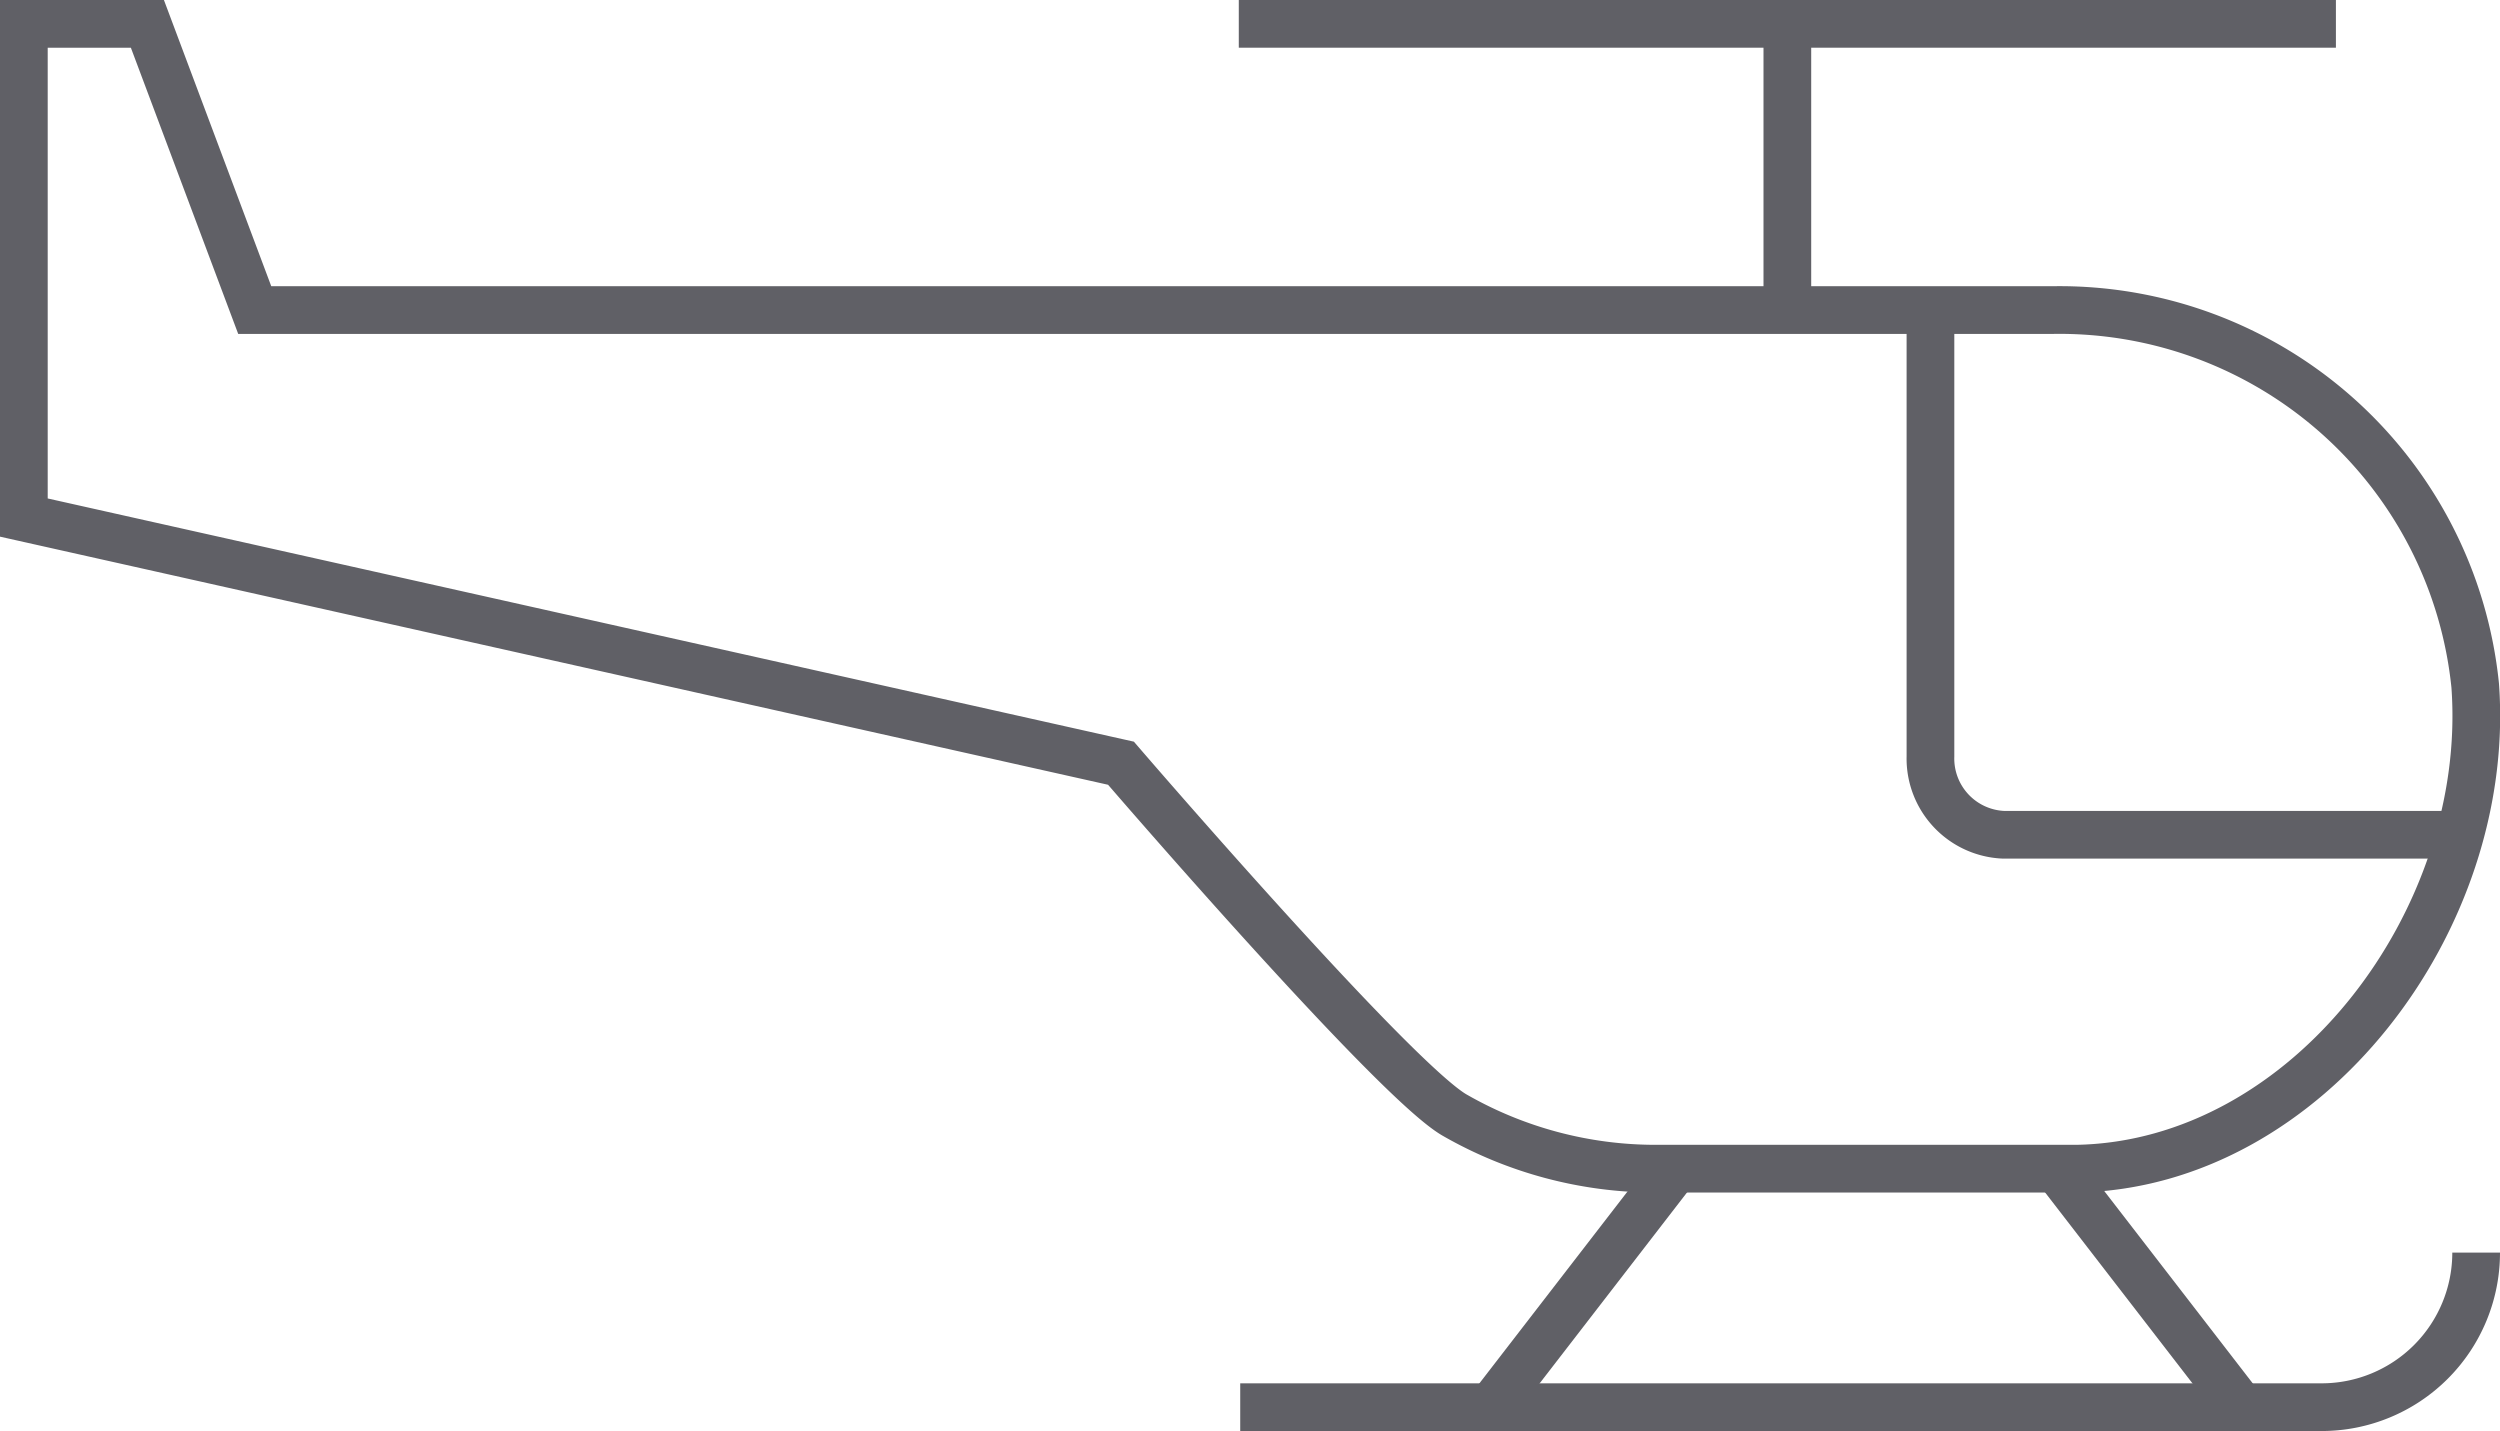
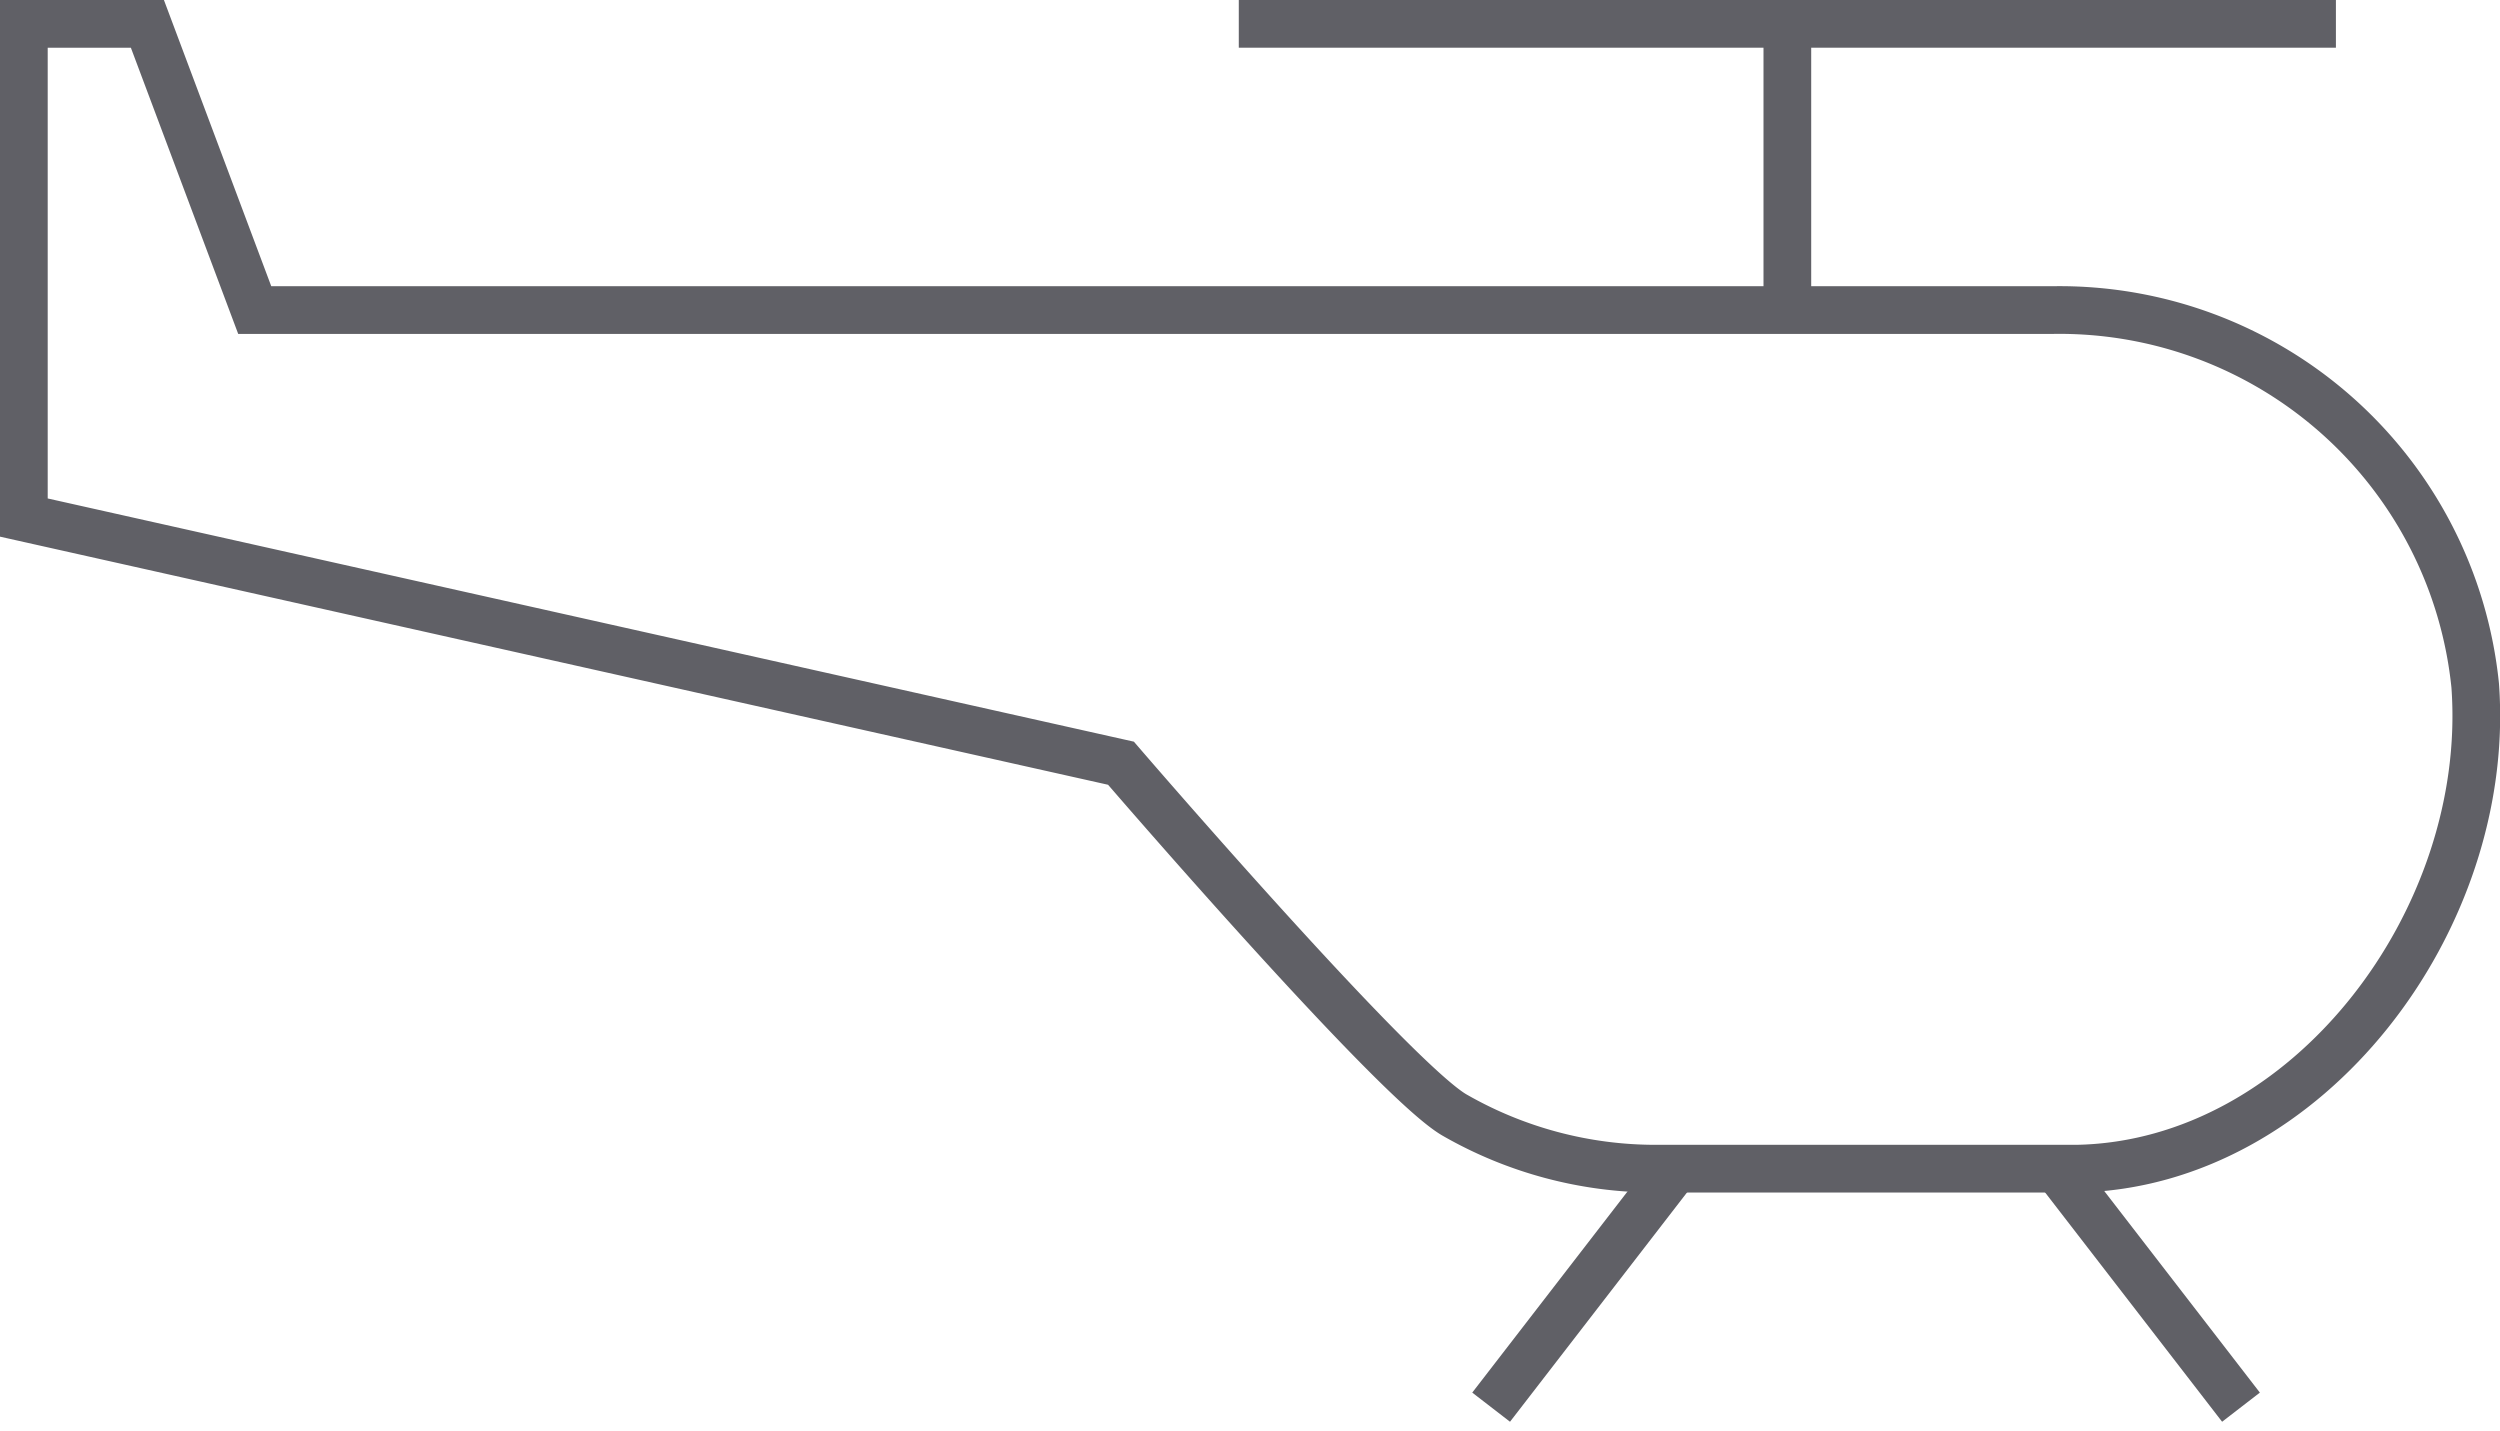
<svg xmlns="http://www.w3.org/2000/svg" viewBox="0 0 52.41 30">
  <defs>
    <style>.cls-1{fill:none;stroke:#606066;}</style>
  </defs>
  <g id="Layer_2" data-name="Layer 2">
    <g id="icons">
-       <path class="cls-1" d="M51.91,26.26h0a3.24,3.24,0,0,1-3.24,3.24H26" />
      <line class="cls-1" x1="25.97" y1="0.5" x2="48.97" y2="0.5" />
      <path class="cls-1" d="M51.89,14.37A8.76,8.76,0,0,0,43.05,6.5H5.34L3.09.5H.5V10.85l23,5.15s5.73,6.66,7,7.38a8.46,8.46,0,0,0,4.2,1.12h8.84C48.37,24.41,52.25,19.29,51.89,14.37Z" />
-       <path class="cls-1" d="M40.47,6.5v9.36A1.6,1.6,0,0,0,42,17.5h9.44" />
      <line class="cls-1" x1="37.47" y1="6.5" x2="37.47" y2="0.5" />
      <line class="cls-1" x1="31.26" y1="29.5" x2="35.12" y2="24.5" />
      <line class="cls-1" x1="46.98" y1="29.5" x2="43.12" y2="24.5" />
    </g>
  </g>
</svg>